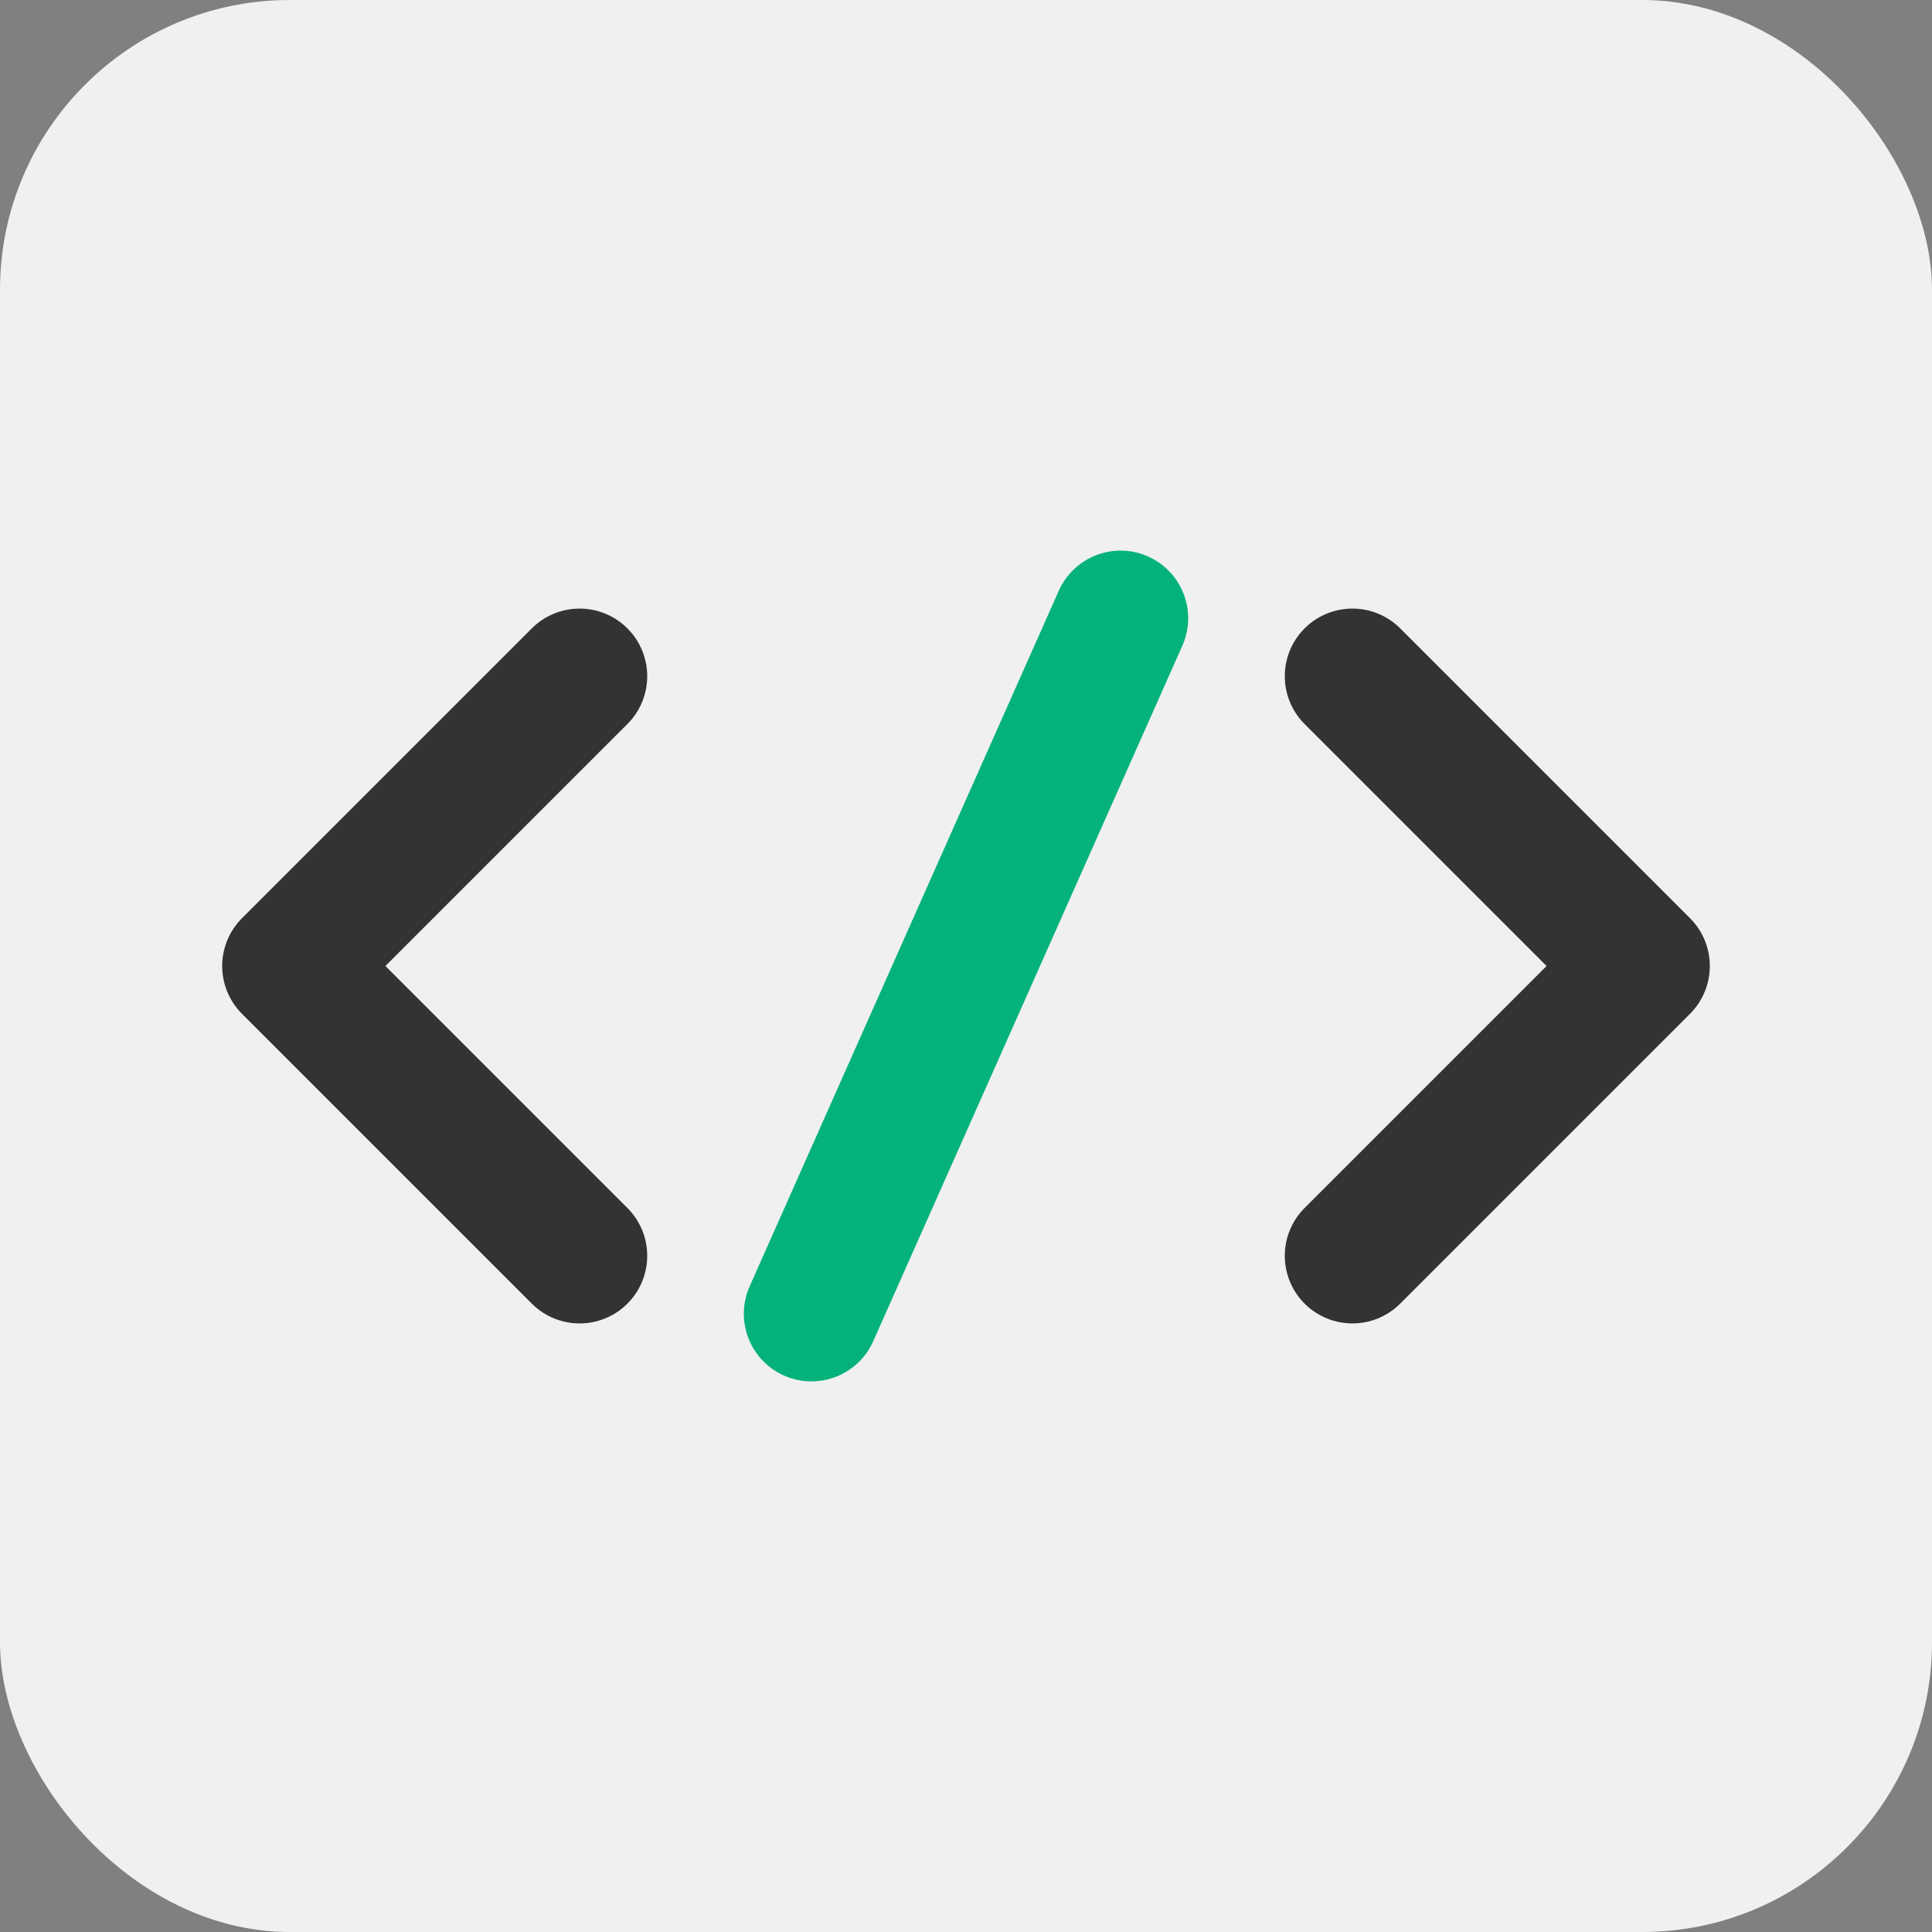
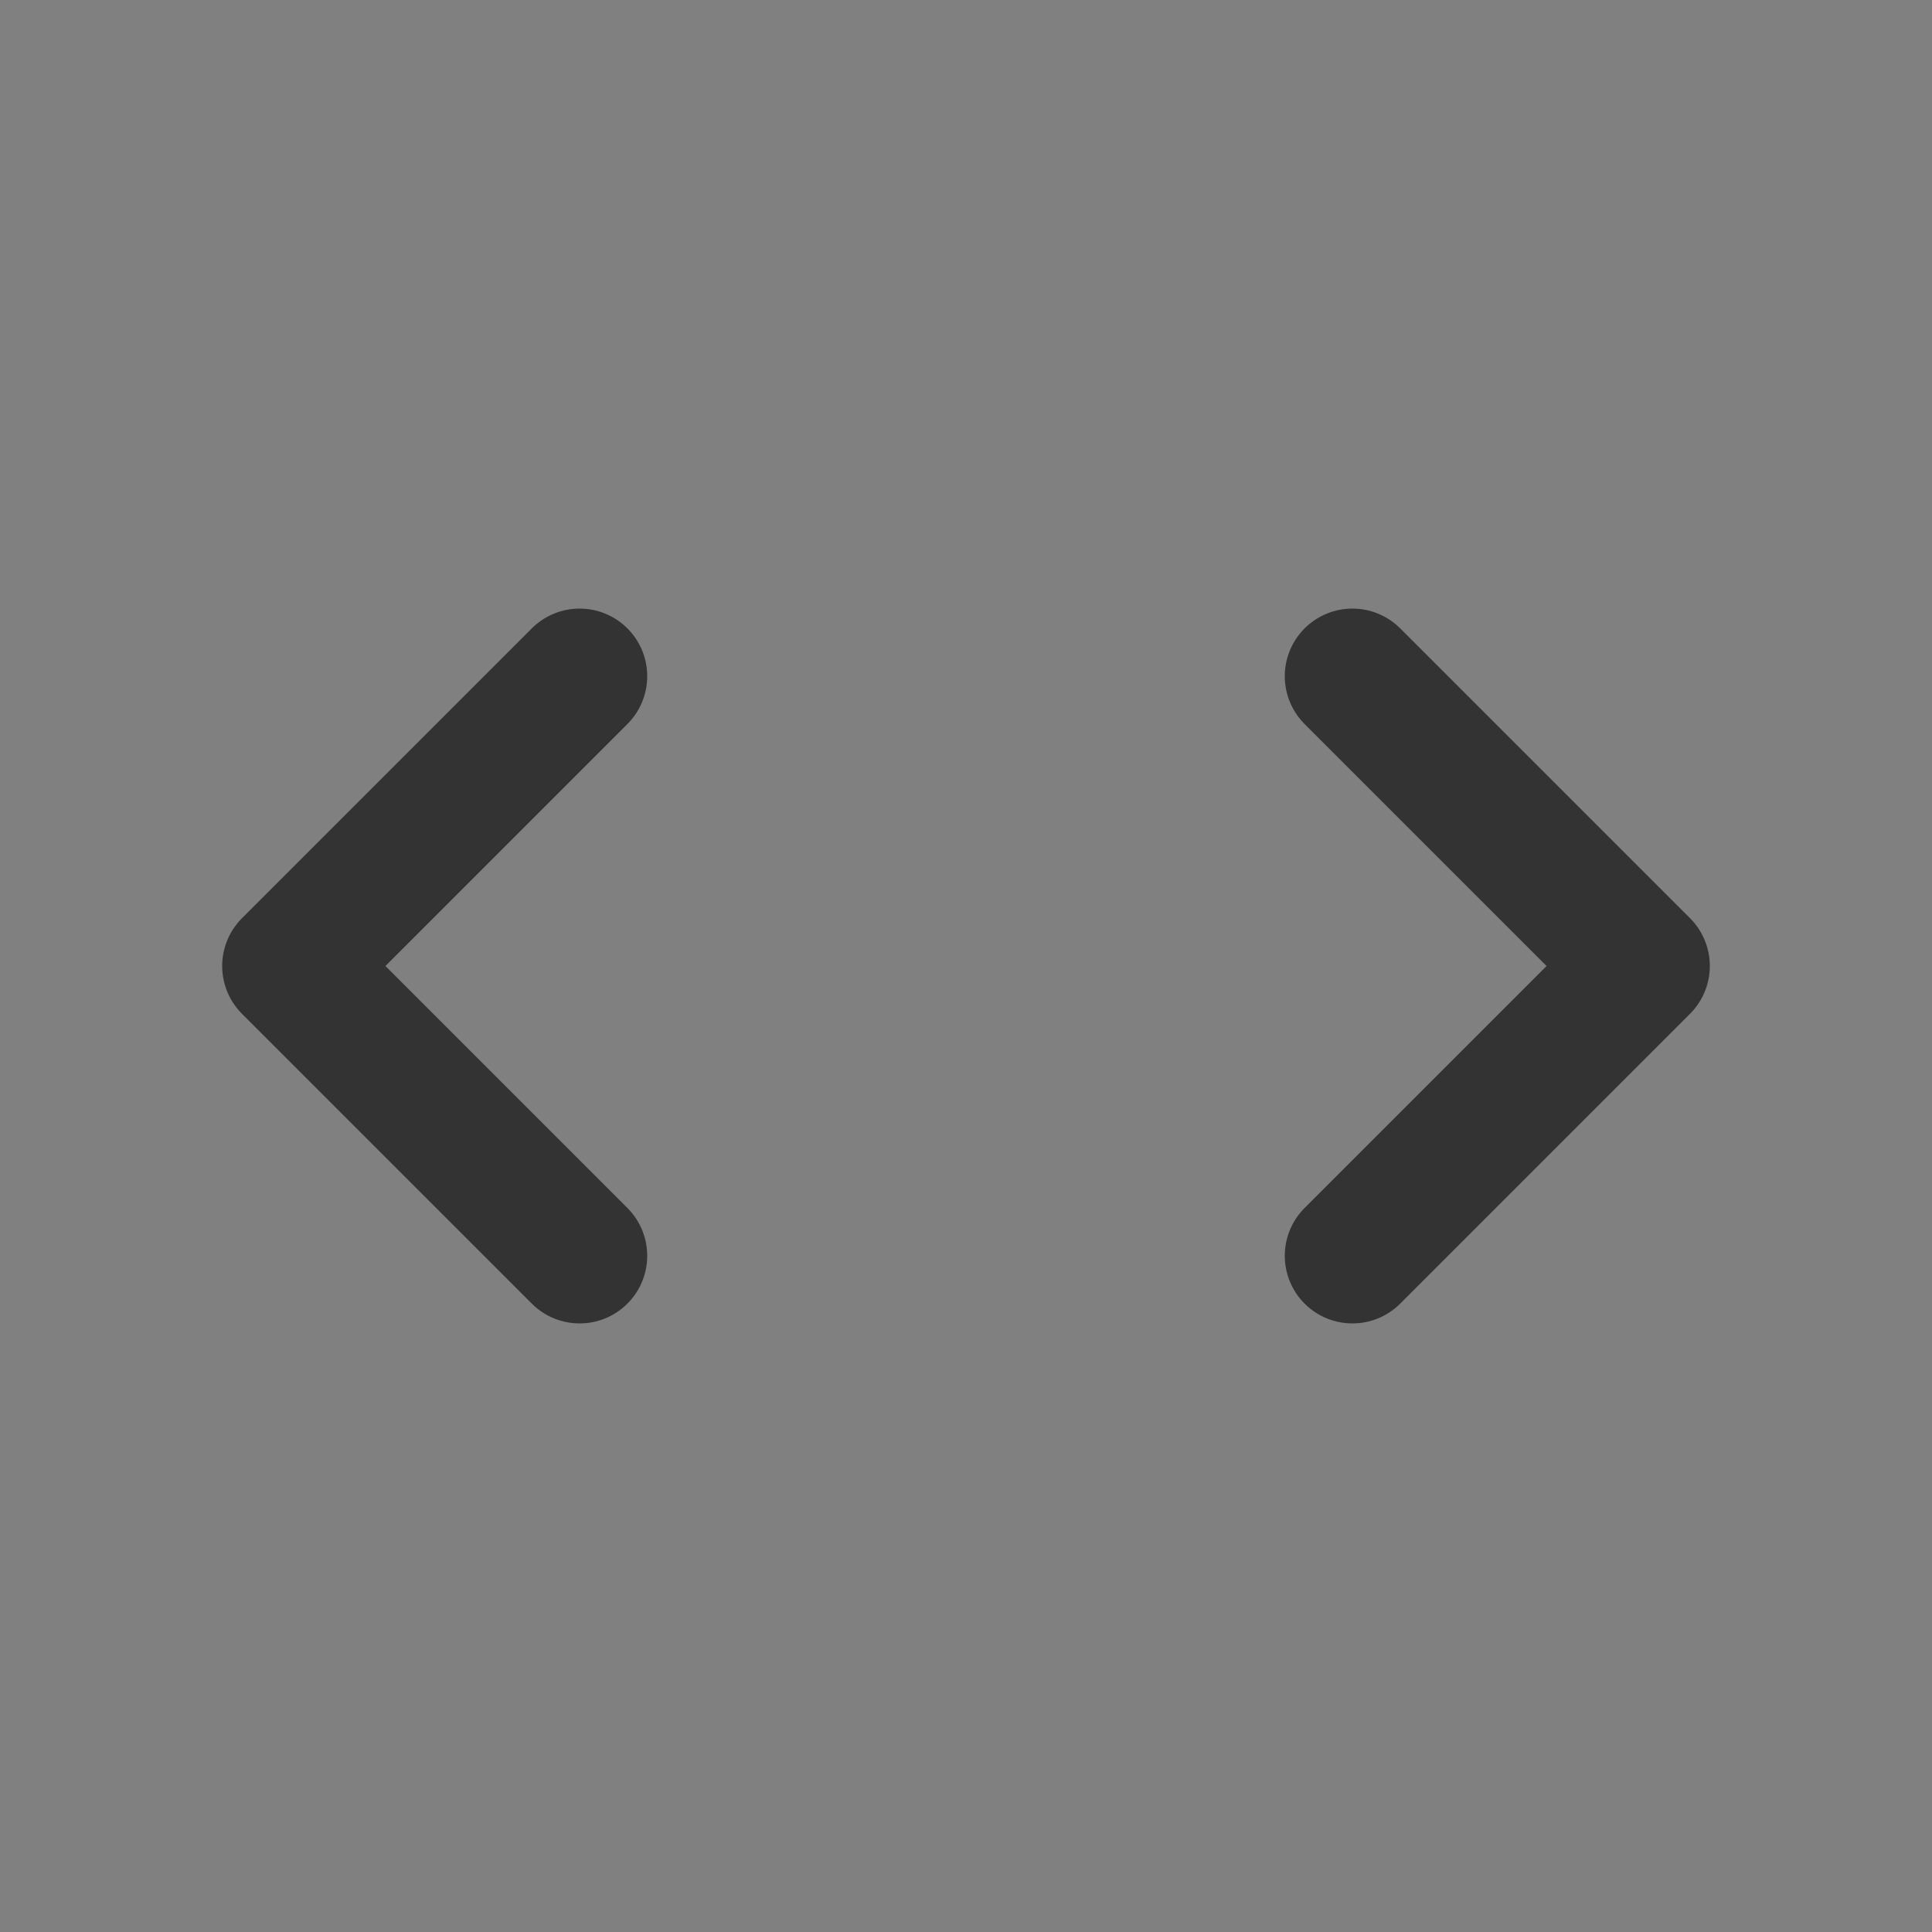
<svg xmlns="http://www.w3.org/2000/svg" viewBox="0 0 100 100">
  <rect x="0" y="0" width="100" height="100" fill="#808080" stroke="none" />
-   <rect width="100" height="100" fill="#F0F0F0" rx="15" />
  <path d="M 30 35 L 15 50 L 30 65" stroke="#333333" stroke-width="7" stroke-linecap="round" stroke-linejoin="round" fill="none" />
-   <path d="M 42 68 L 58 32" stroke="#06B27B" stroke-width="7" stroke-linecap="round" fill="none" />
  <path d="M 70 35 L 85 50 L 70 65" stroke="#333333" stroke-width="7" stroke-linecap="round" stroke-linejoin="round" fill="none" />
</svg>